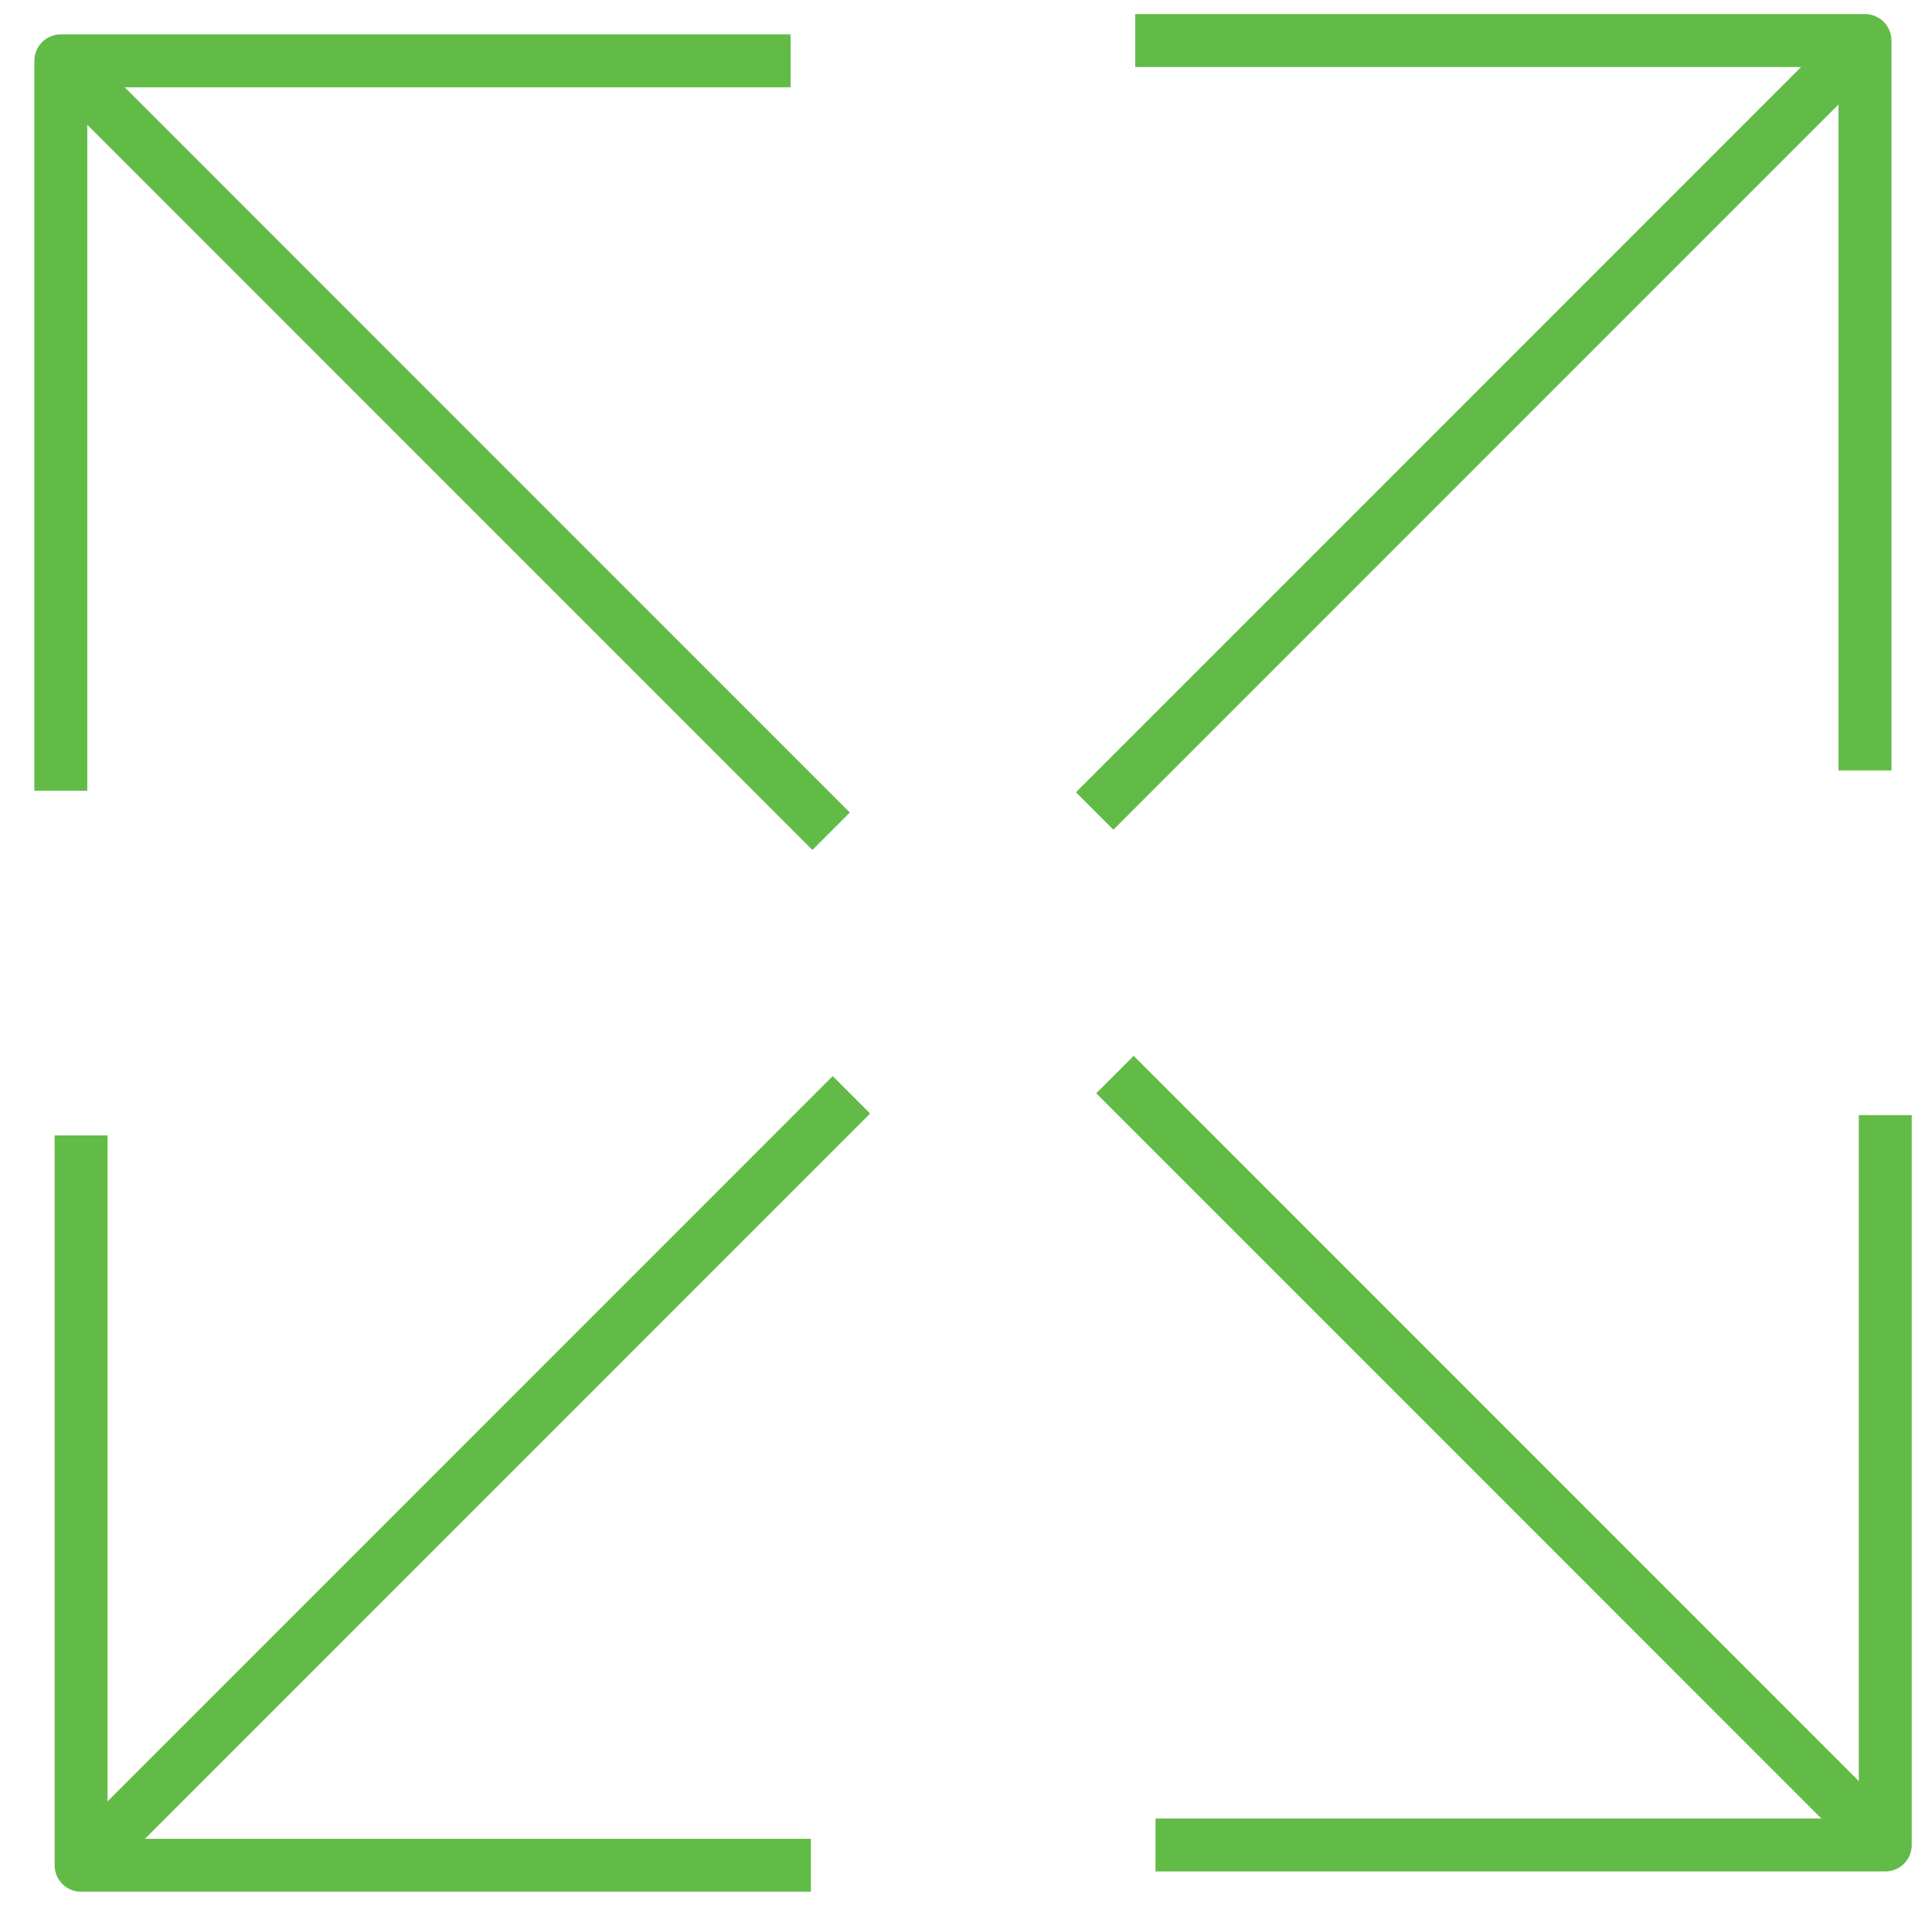
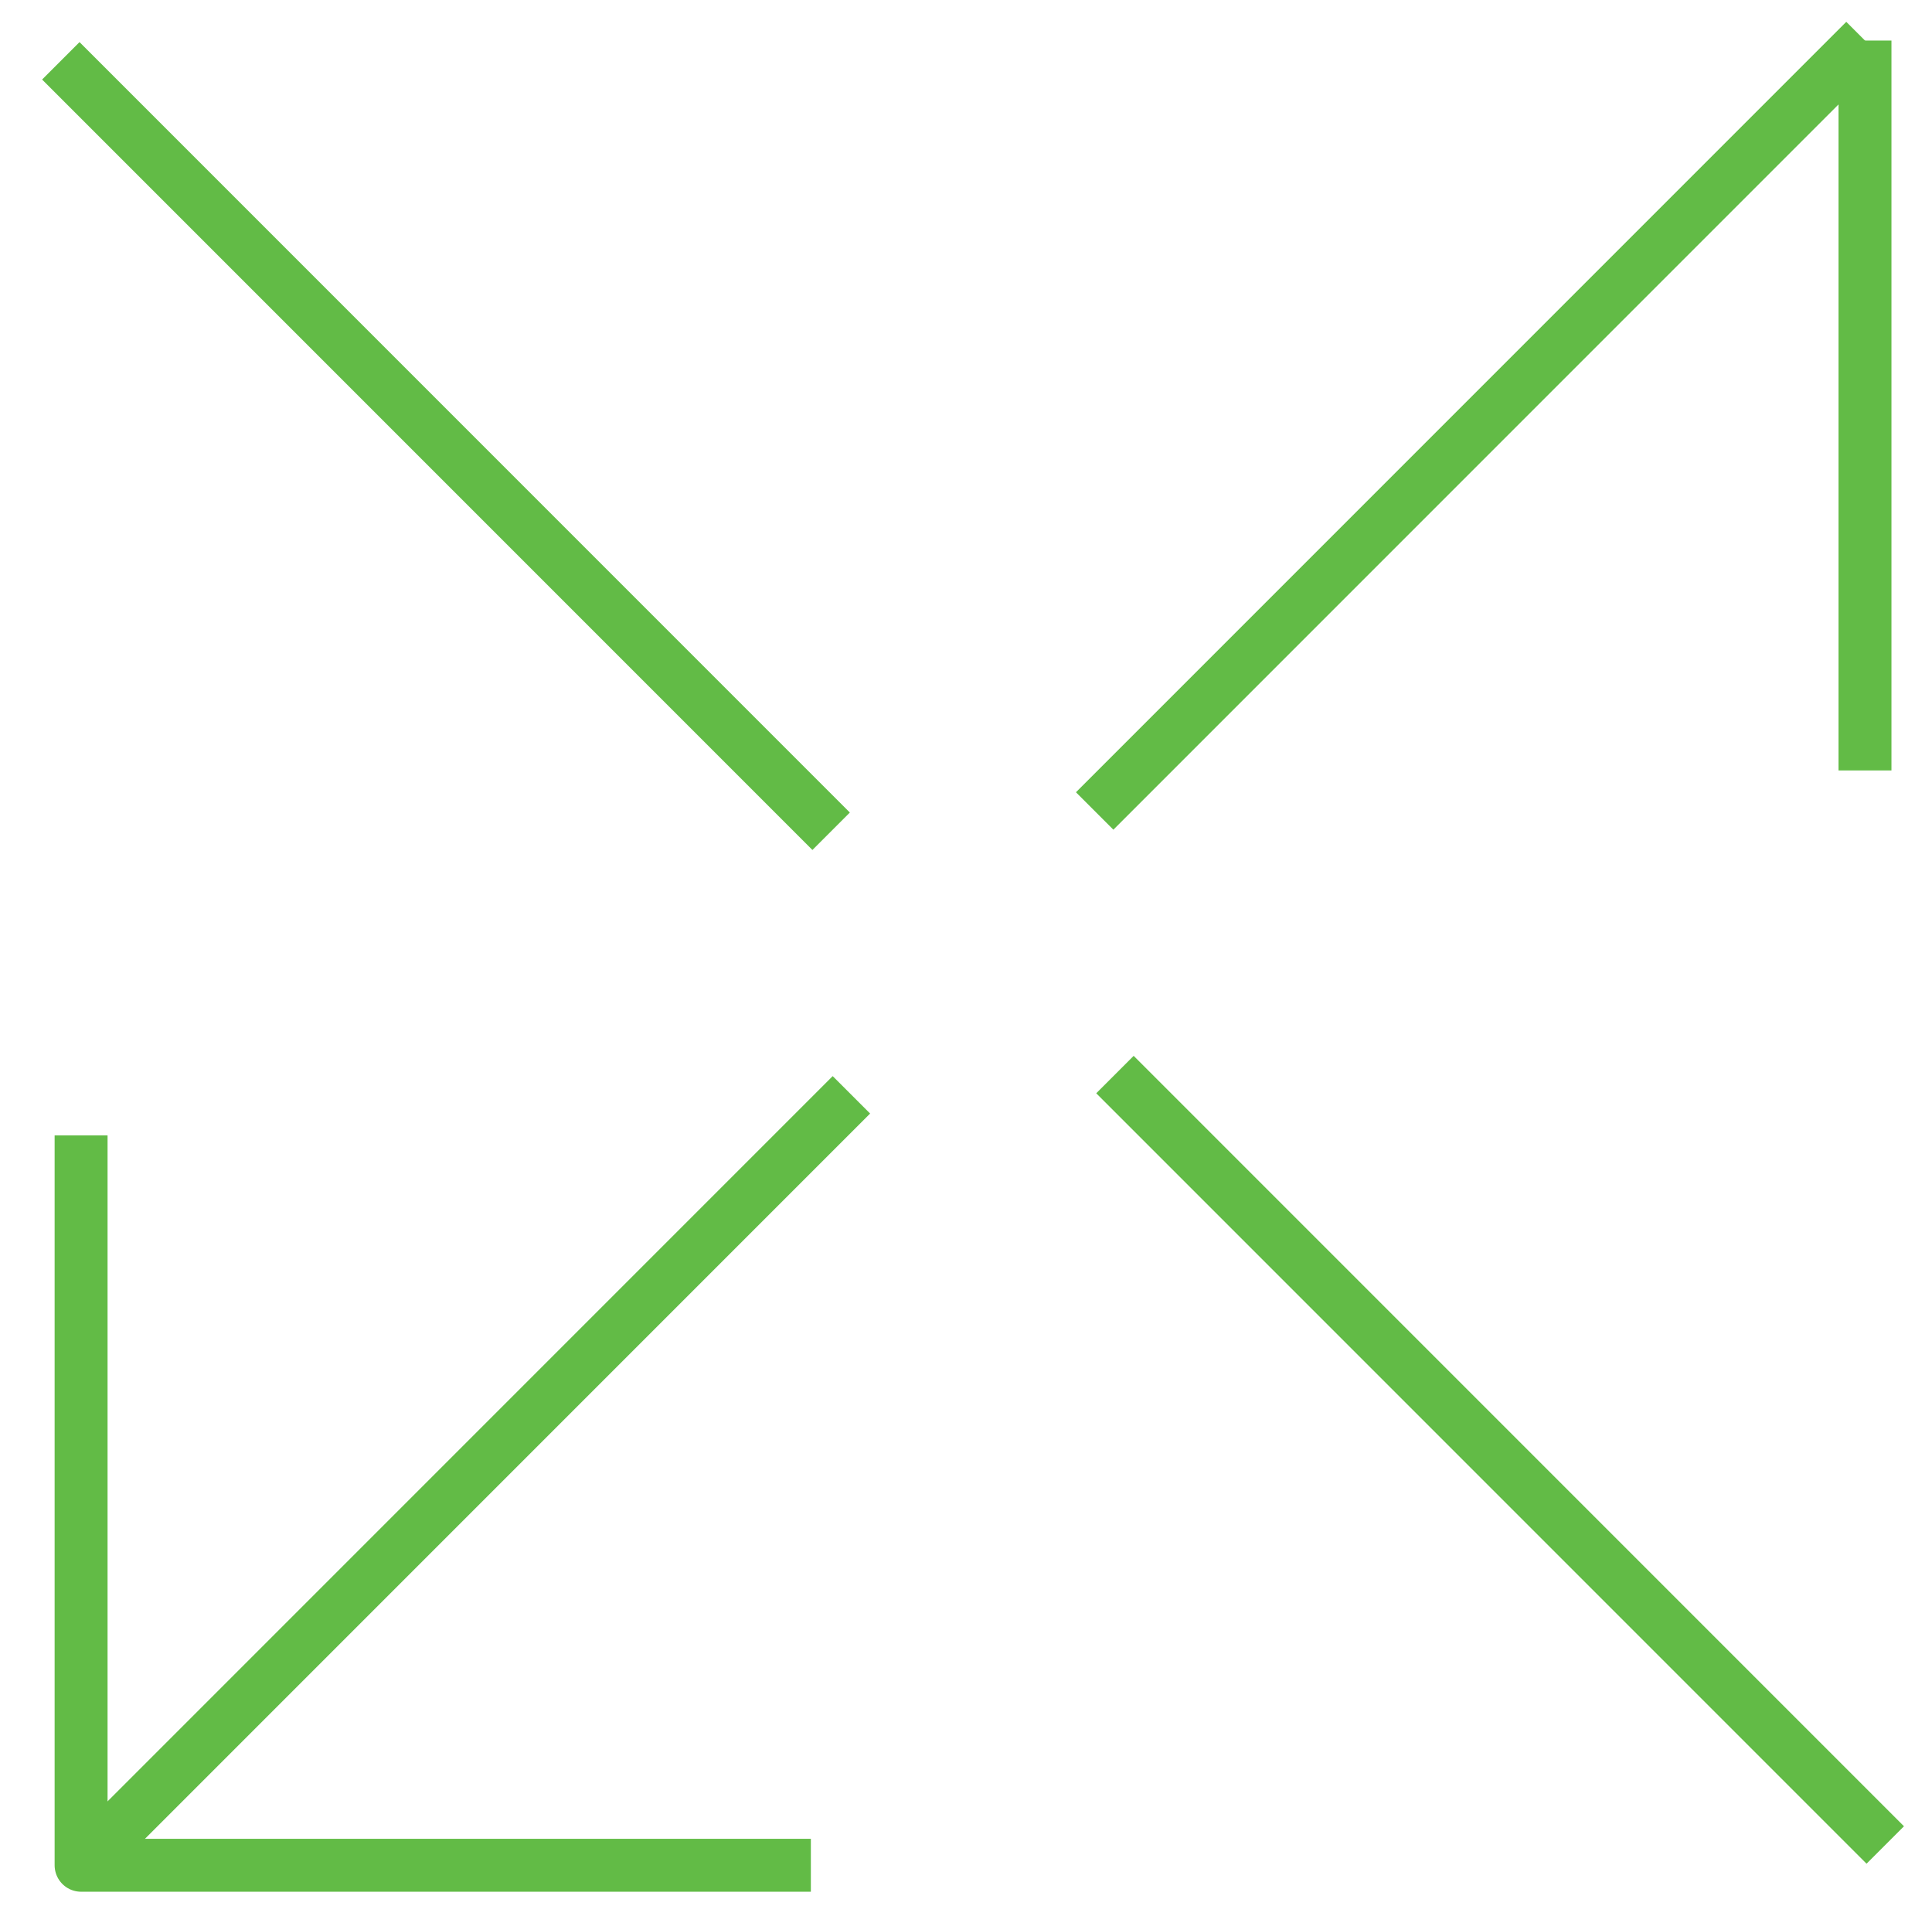
<svg xmlns="http://www.w3.org/2000/svg" width="73" height="72" viewBox="0 0 73 72" fill="none">
-   <path d="M70.468 29.107V1.532H42.894" stroke="#62BB46" stroke-width="2" stroke-linejoin="round" />
+   <path d="M70.468 29.107V1.532" stroke="#62BB46" stroke-width="2" stroke-linejoin="round" />
  <path d="M70.468 1.532L41.362 30.638" stroke="#62BB46" stroke-width="2" stroke-linejoin="round" />
  <path d="M3.064 42.894L3.064 70.468L30.638 70.468" stroke="#62BB46" stroke-width="2" stroke-linejoin="round" />
  <path d="M3.064 70.468L32.17 41.362" stroke="#62BB46" stroke-width="2" stroke-linejoin="round" />
-   <path d="M43.66 69.702L71.234 69.702L71.234 42.128" stroke="#62BB46" stroke-width="2" stroke-linejoin="round" />
  <path d="M71.234 69.702L42.128 40.596" stroke="#62BB46" stroke-width="2" stroke-linejoin="round" />
-   <path d="M29.872 2.298L2.298 2.298L2.298 29.872" stroke="#62BB46" stroke-width="2" stroke-linejoin="round" />
  <path d="M2.298 2.298L31.404 31.404" stroke="#62BB46" stroke-width="2" stroke-linejoin="round" />
</svg>